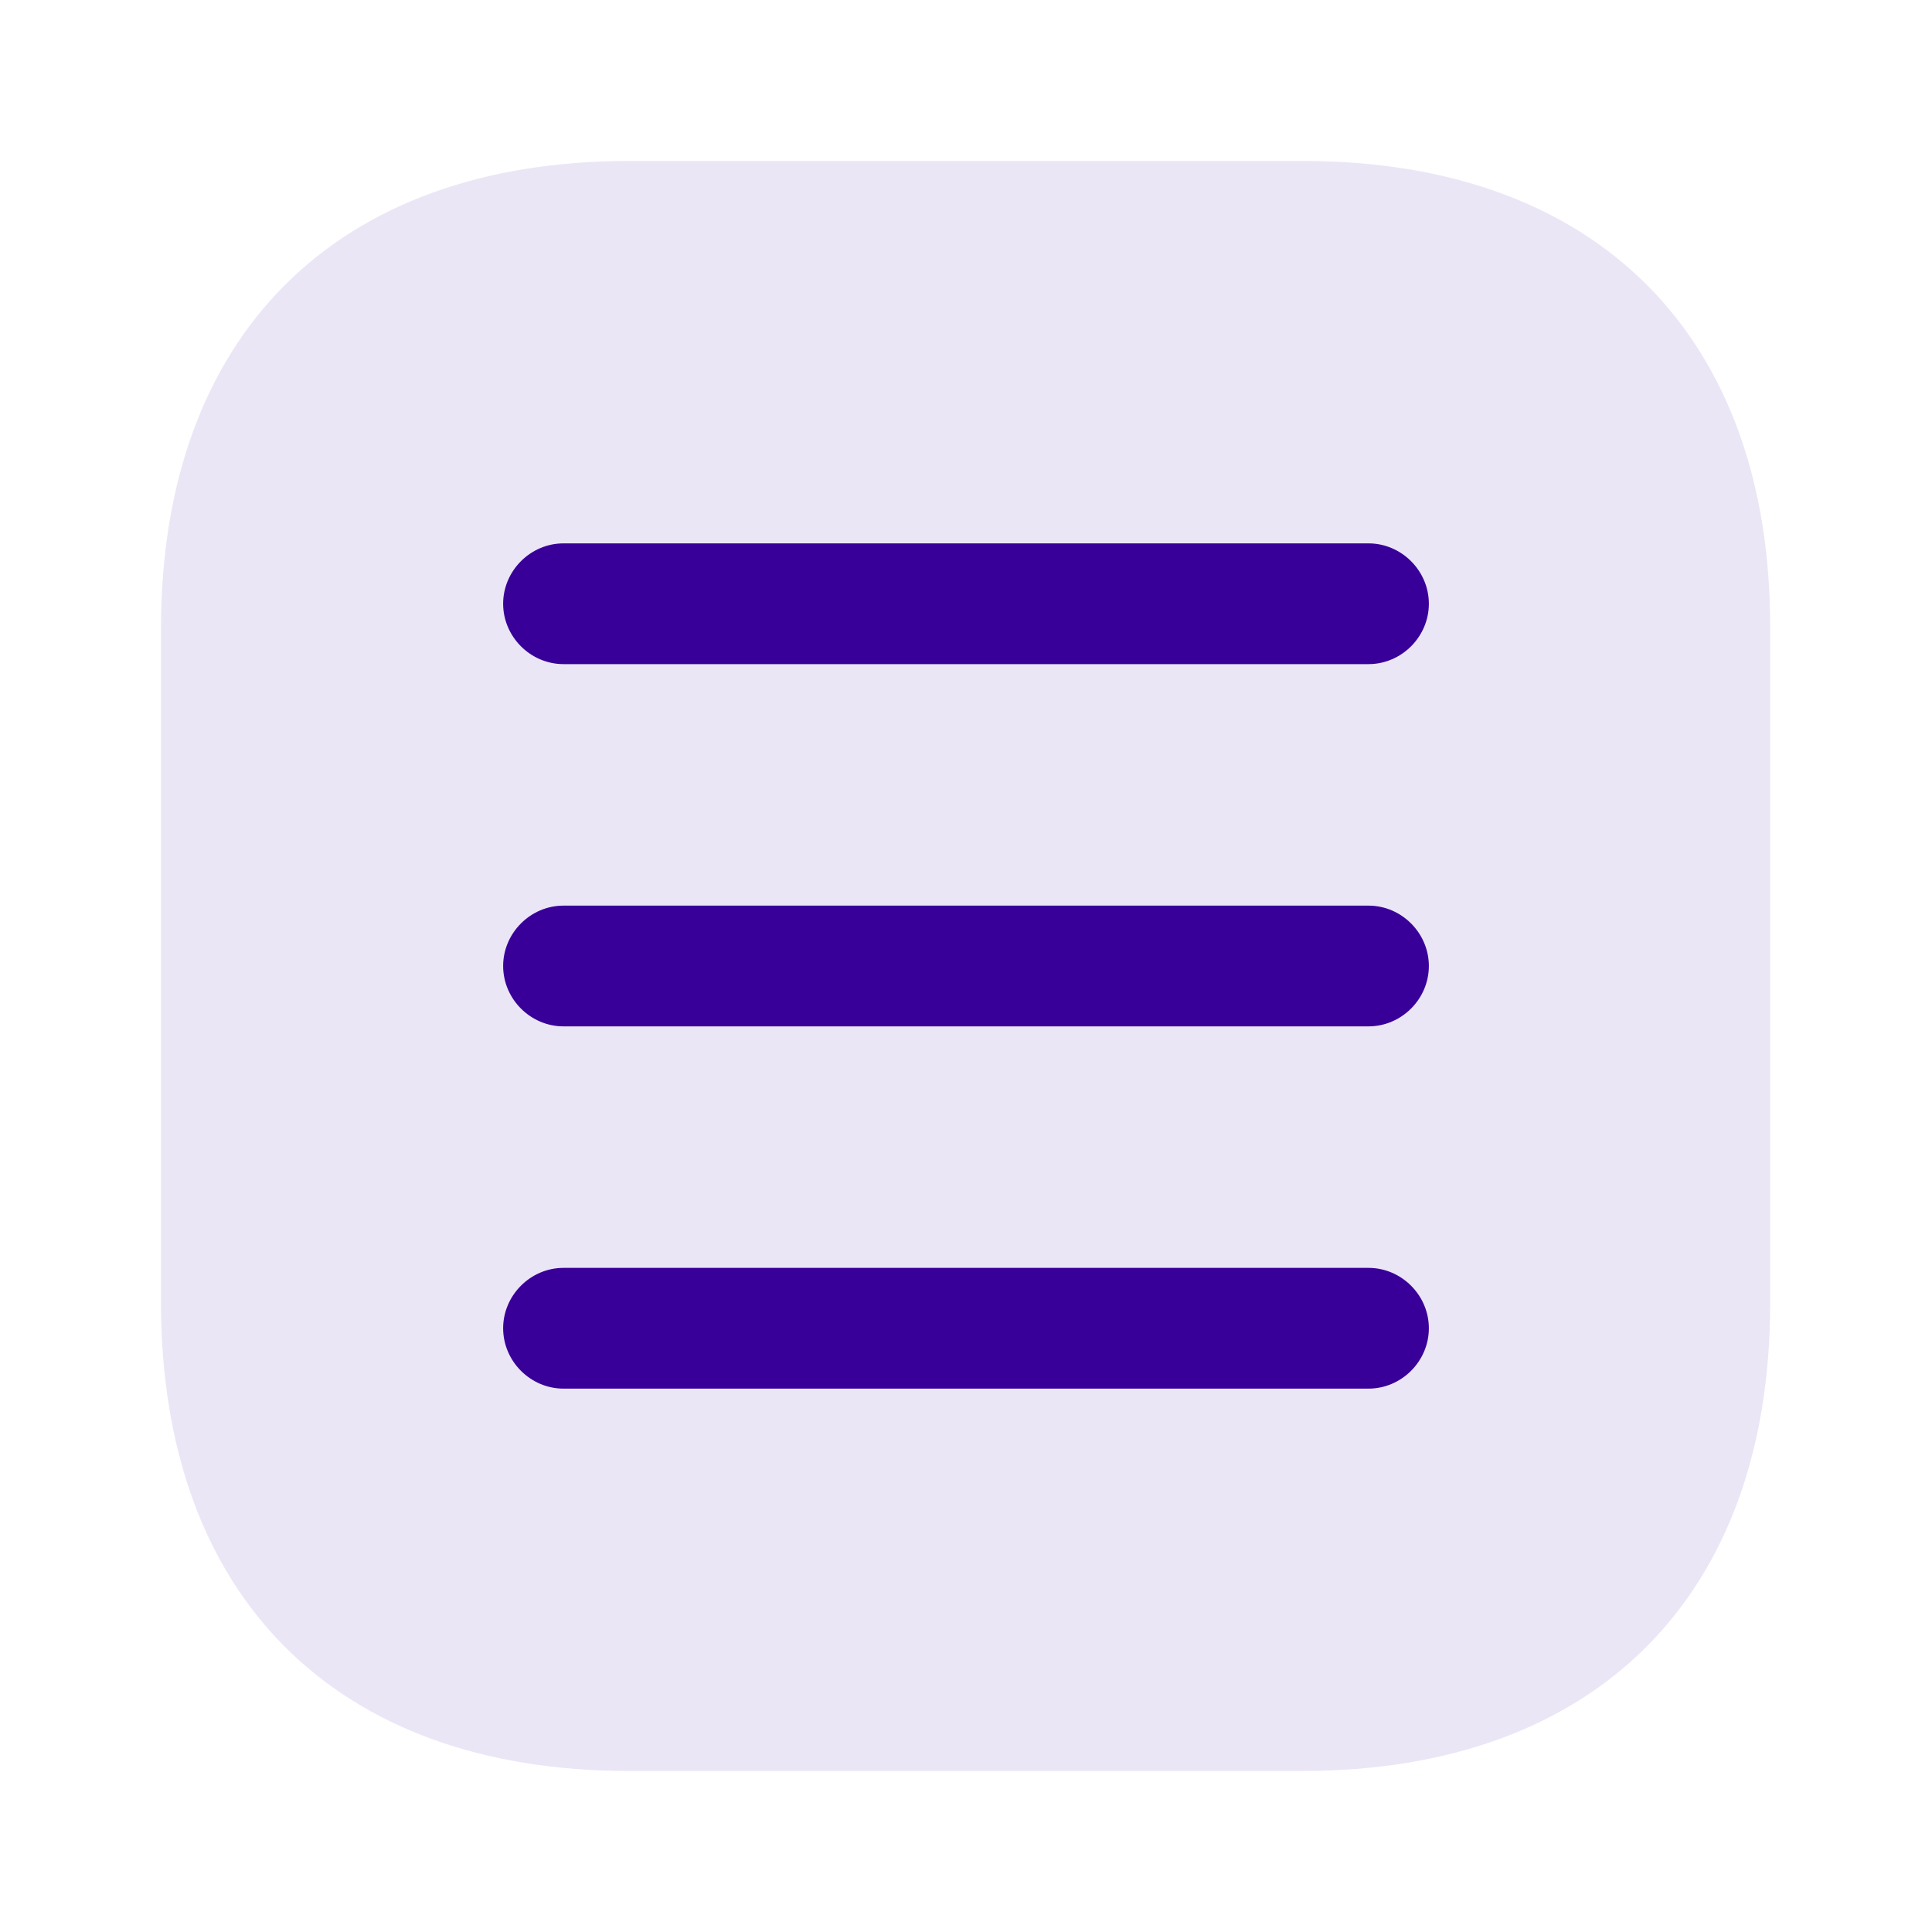
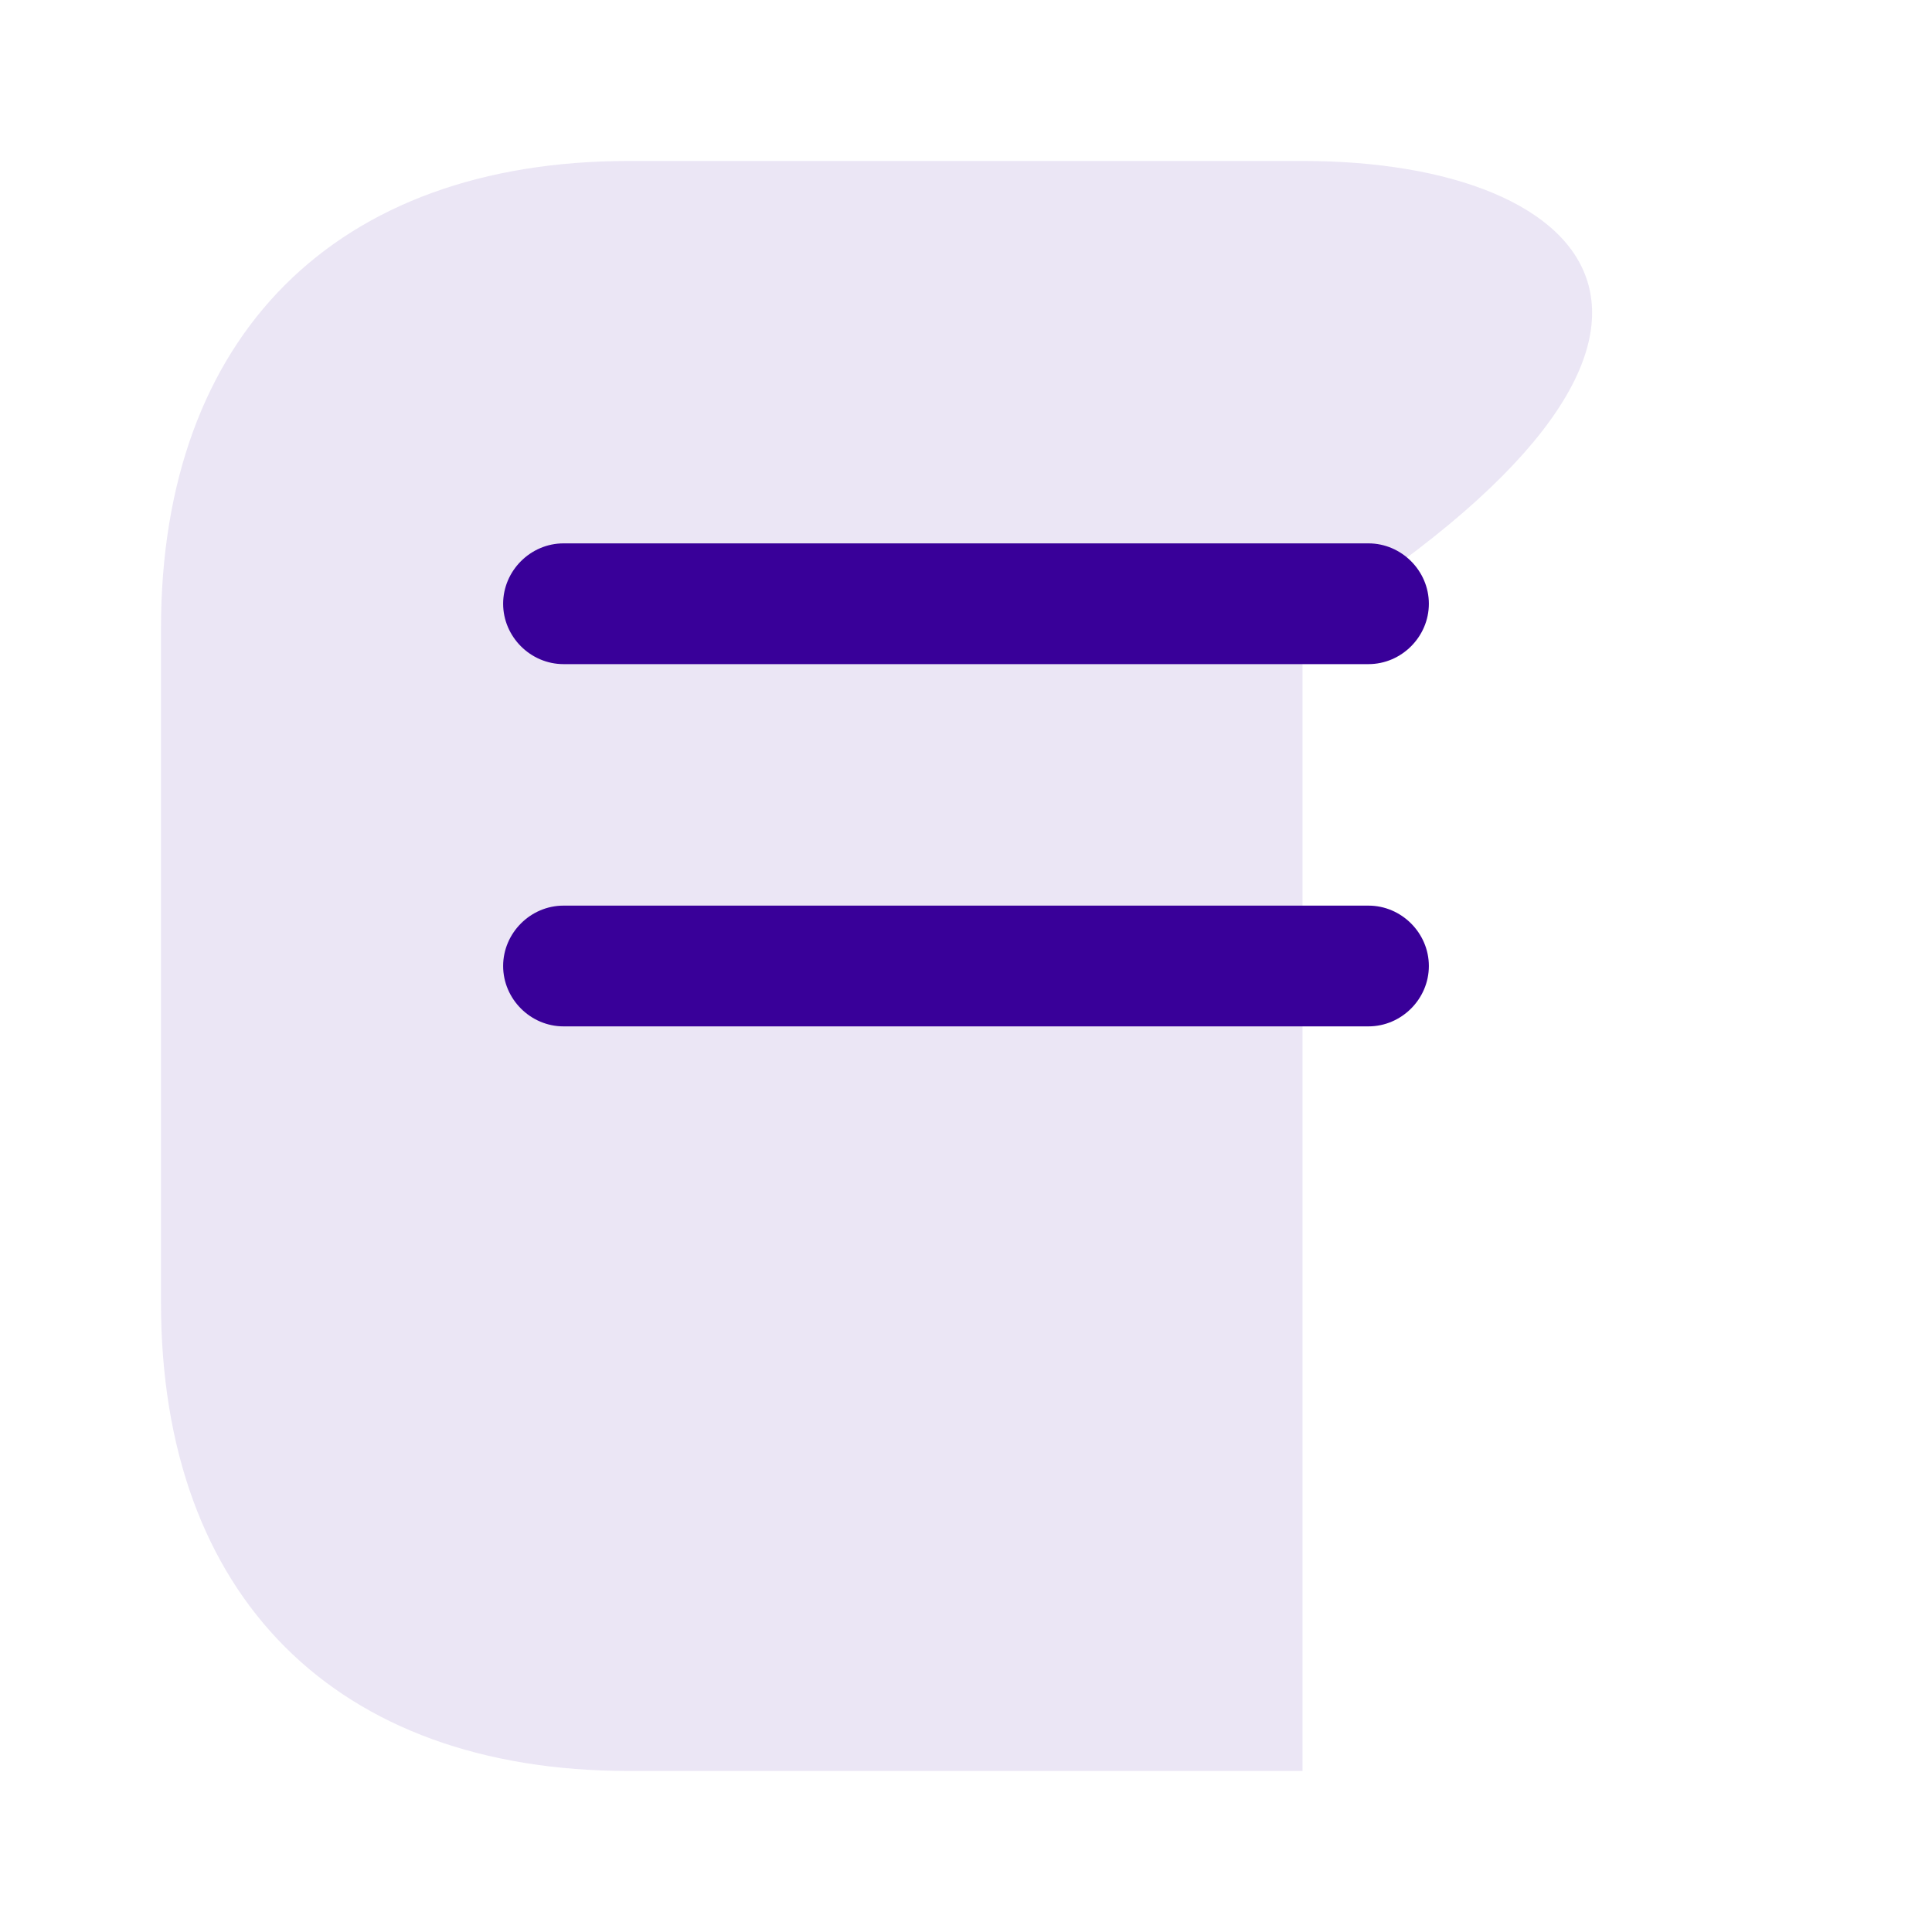
<svg xmlns="http://www.w3.org/2000/svg" width="40" height="40" viewBox="0 0 40 40" fill="none">
-   <path opacity="0.1" d="M26.983 3.333H13.017C6.95 3.333 3.333 6.95 3.333 13.016V26.966C3.333 33.05 6.95 36.666 13.017 36.666H26.967C33.033 36.666 36.65 33.05 36.65 26.983V13.016C36.667 6.95 33.05 3.333 26.983 3.333Z" fill="#390099" />
+   <path opacity="0.1" d="M26.983 3.333H13.017C6.95 3.333 3.333 6.95 3.333 13.016V26.966C3.333 33.05 6.95 36.666 13.017 36.666H26.967V13.016C36.667 6.95 33.05 3.333 26.983 3.333Z" fill="#390099" />
  <path d="M28.333 13.75H11.667C10.983 13.75 10.417 13.183 10.417 12.5C10.417 11.817 10.983 11.25 11.667 11.25H28.333C29.017 11.25 29.583 11.817 29.583 12.5C29.583 13.183 29.017 13.75 28.333 13.75Z" fill="#390099" />
  <path d="M28.333 21.25H11.667C10.983 21.25 10.417 20.683 10.417 20C10.417 19.317 10.983 18.75 11.667 18.75H28.333C29.017 18.75 29.583 19.317 29.583 20C29.583 20.683 29.017 21.25 28.333 21.25Z" fill="#390099" />
-   <path d="M28.333 28.75H11.667C10.983 28.75 10.417 28.183 10.417 27.5C10.417 26.817 10.983 26.25 11.667 26.25H28.333C29.017 26.25 29.583 26.817 29.583 27.5C29.583 28.183 29.017 28.75 28.333 28.75Z" fill="#390099" />
</svg>